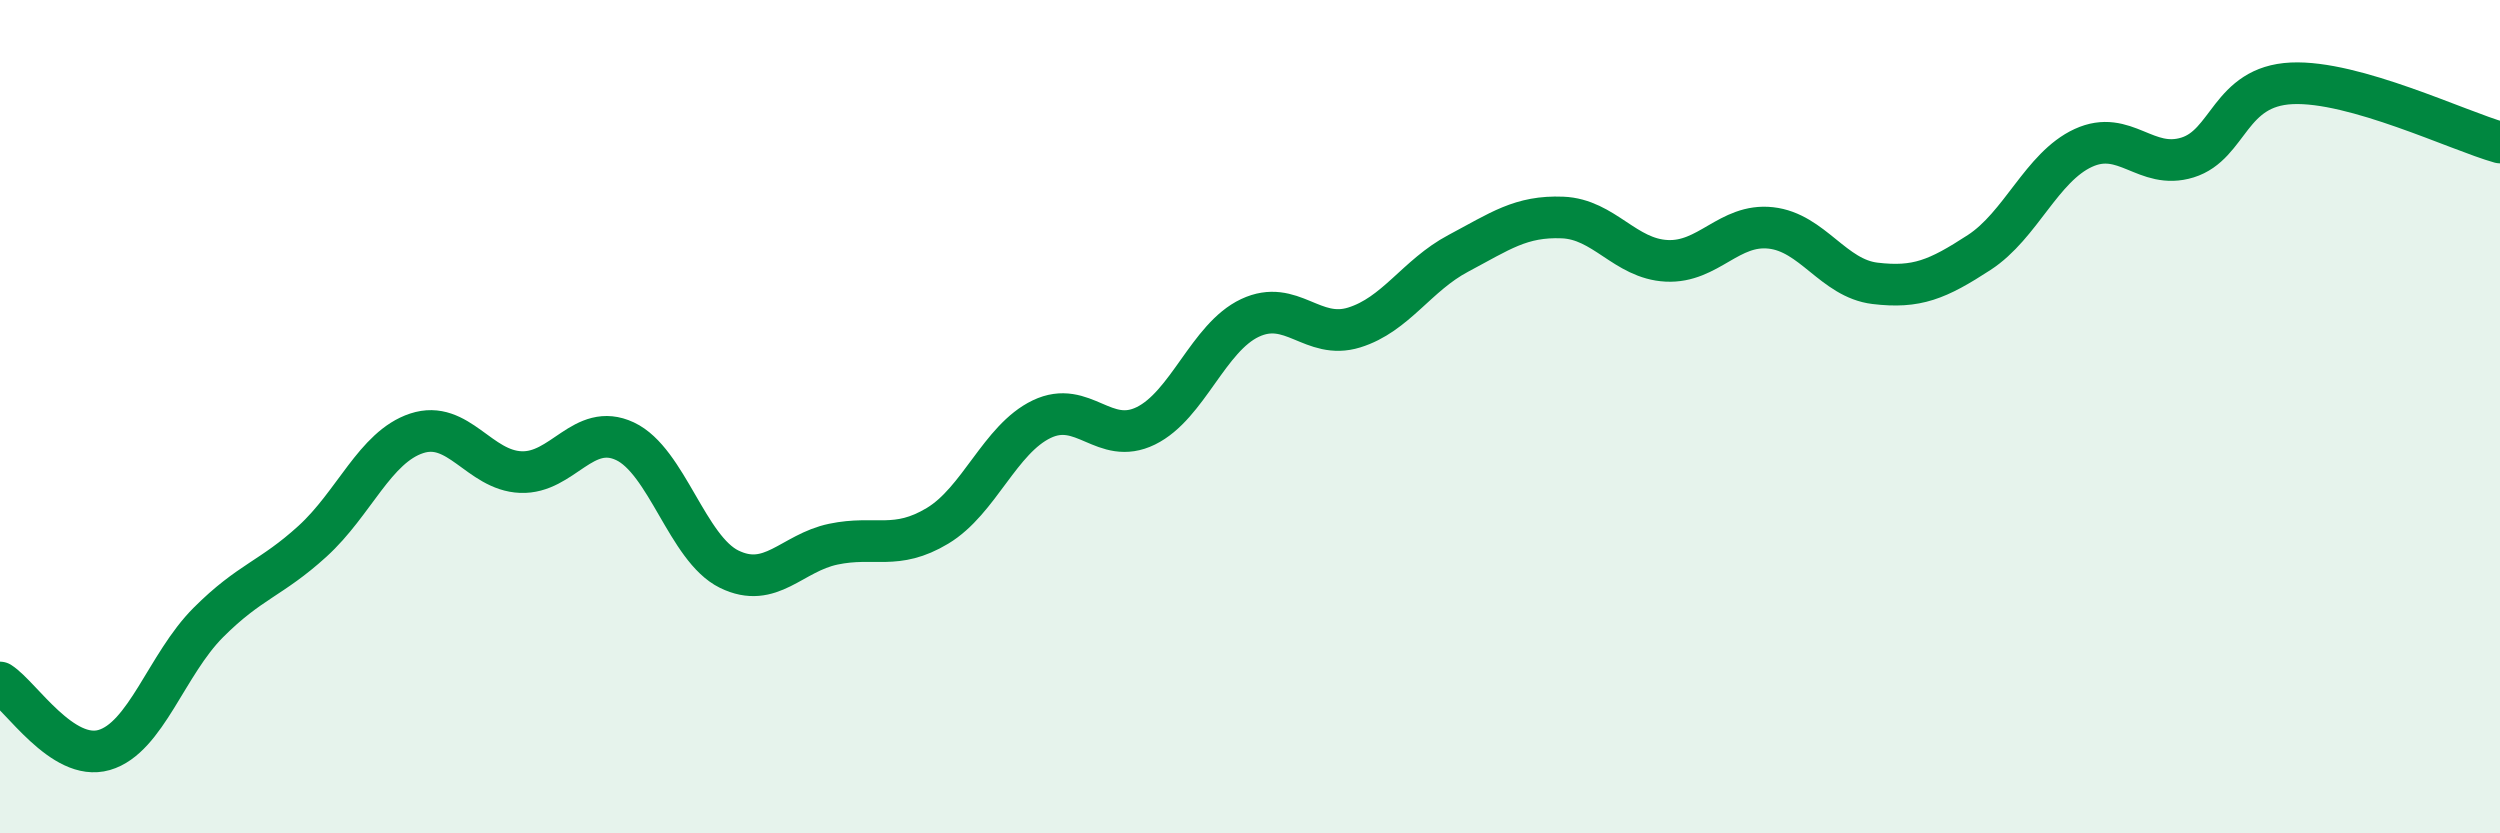
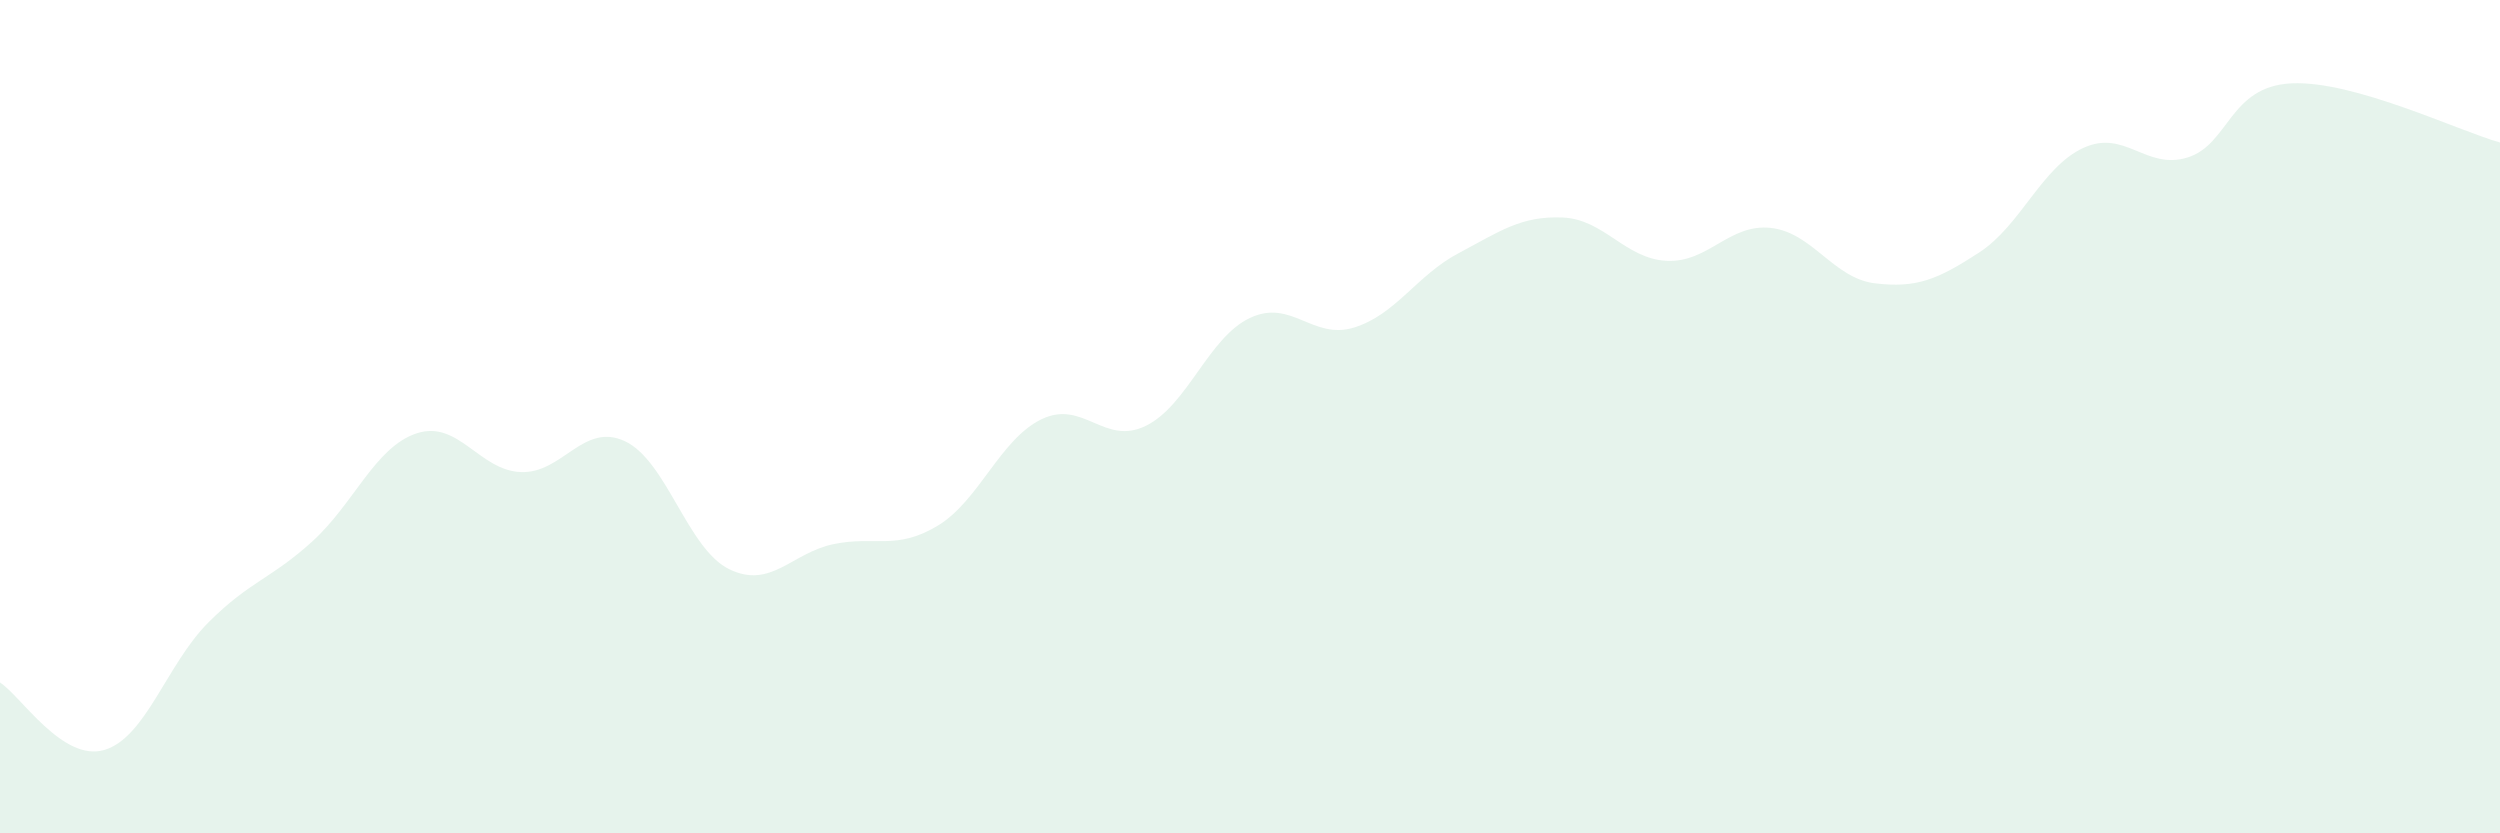
<svg xmlns="http://www.w3.org/2000/svg" width="60" height="20" viewBox="0 0 60 20">
  <path d="M 0,16.38 C 0.5,16.7 1.5,18.29 2.5,18 C 3.5,17.71 4,15.94 5,14.94 C 6,13.94 6.5,13.9 7.5,12.99 C 8.5,12.08 9,10.73 10,10.4 C 11,10.07 11.5,11.29 12.5,11.33 C 13.5,11.37 14,10.12 15,10.59 C 16,11.06 16.5,13.17 17.5,13.66 C 18.5,14.15 19,13.27 20,13.06 C 21,12.85 21.5,13.22 22.5,12.62 C 23.5,12.02 24,10.54 25,10.06 C 26,9.58 26.5,10.71 27.5,10.22 C 28.5,9.73 29,8.1 30,7.63 C 31,7.16 31.5,8.17 32.5,7.86 C 33.5,7.55 34,6.61 35,6.08 C 36,5.55 36.5,5.18 37.5,5.22 C 38.5,5.26 39,6.21 40,6.26 C 41,6.31 41.5,5.36 42.5,5.47 C 43.5,5.58 44,6.68 45,6.8 C 46,6.92 46.5,6.71 47.5,6.06 C 48.5,5.41 49,4.01 50,3.55 C 51,3.09 51.5,4.09 52.5,3.78 C 53.5,3.47 53.5,2.07 55,2 C 56.5,1.93 59,3.14 60,3.42L60 20L0 20Z" fill="#008740" opacity="0.1" stroke-linecap="round" stroke-linejoin="round" />
-   <path d="M 0,16.38 C 0.5,16.7 1.5,18.29 2.5,18 C 3.5,17.71 4,15.94 5,14.94 C 6,13.94 6.5,13.9 7.5,12.99 C 8.5,12.08 9,10.73 10,10.4 C 11,10.07 11.5,11.29 12.5,11.33 C 13.5,11.37 14,10.12 15,10.59 C 16,11.06 16.5,13.17 17.5,13.66 C 18.5,14.15 19,13.27 20,13.06 C 21,12.85 21.5,13.22 22.5,12.62 C 23.5,12.02 24,10.54 25,10.06 C 26,9.58 26.5,10.71 27.5,10.22 C 28.5,9.73 29,8.1 30,7.63 C 31,7.16 31.5,8.17 32.5,7.86 C 33.5,7.55 34,6.61 35,6.08 C 36,5.55 36.5,5.18 37.5,5.22 C 38.5,5.26 39,6.21 40,6.26 C 41,6.31 41.5,5.36 42.5,5.47 C 43.5,5.58 44,6.68 45,6.8 C 46,6.92 46.5,6.71 47.5,6.06 C 48.5,5.41 49,4.01 50,3.55 C 51,3.09 51.5,4.09 52.5,3.78 C 53.5,3.47 53.5,2.07 55,2 C 56.5,1.93 59,3.14 60,3.42" stroke="#008740" stroke-width="1" fill="none" stroke-linecap="round" stroke-linejoin="round" />
</svg>